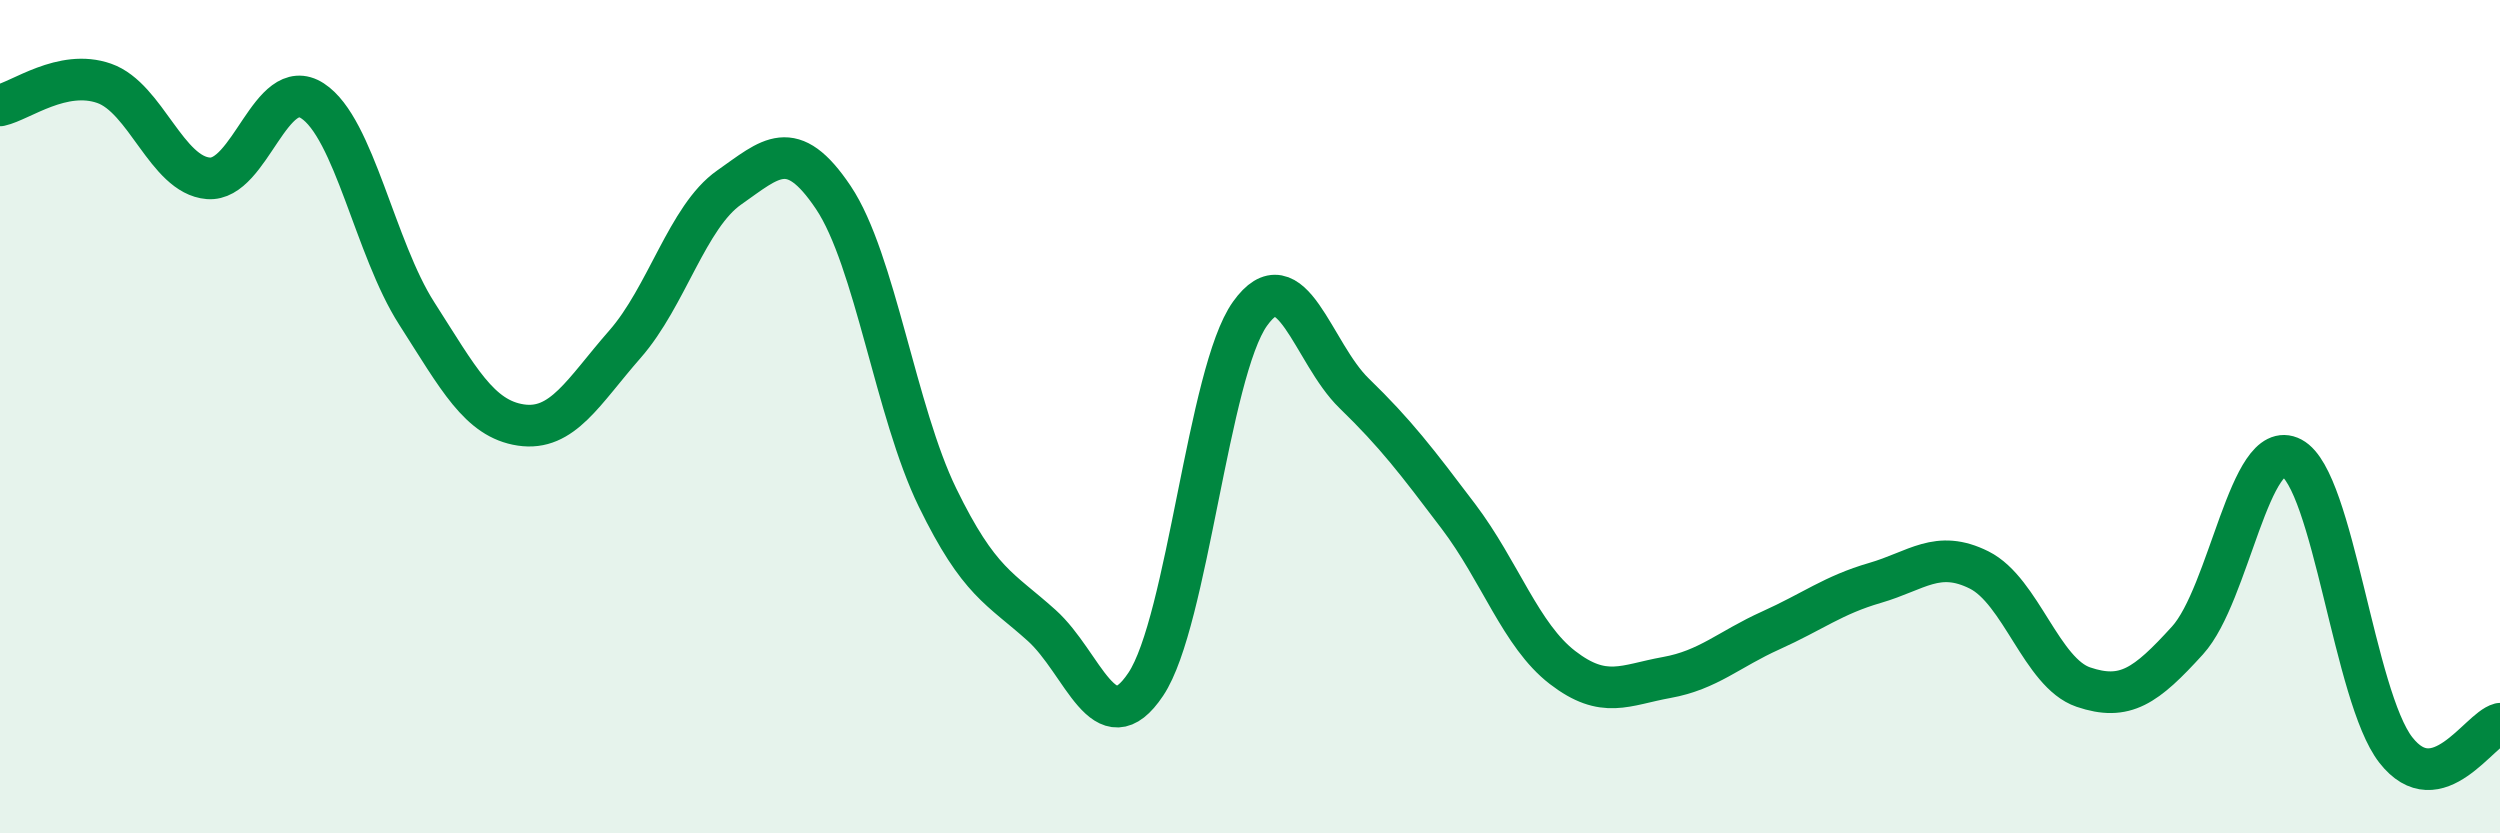
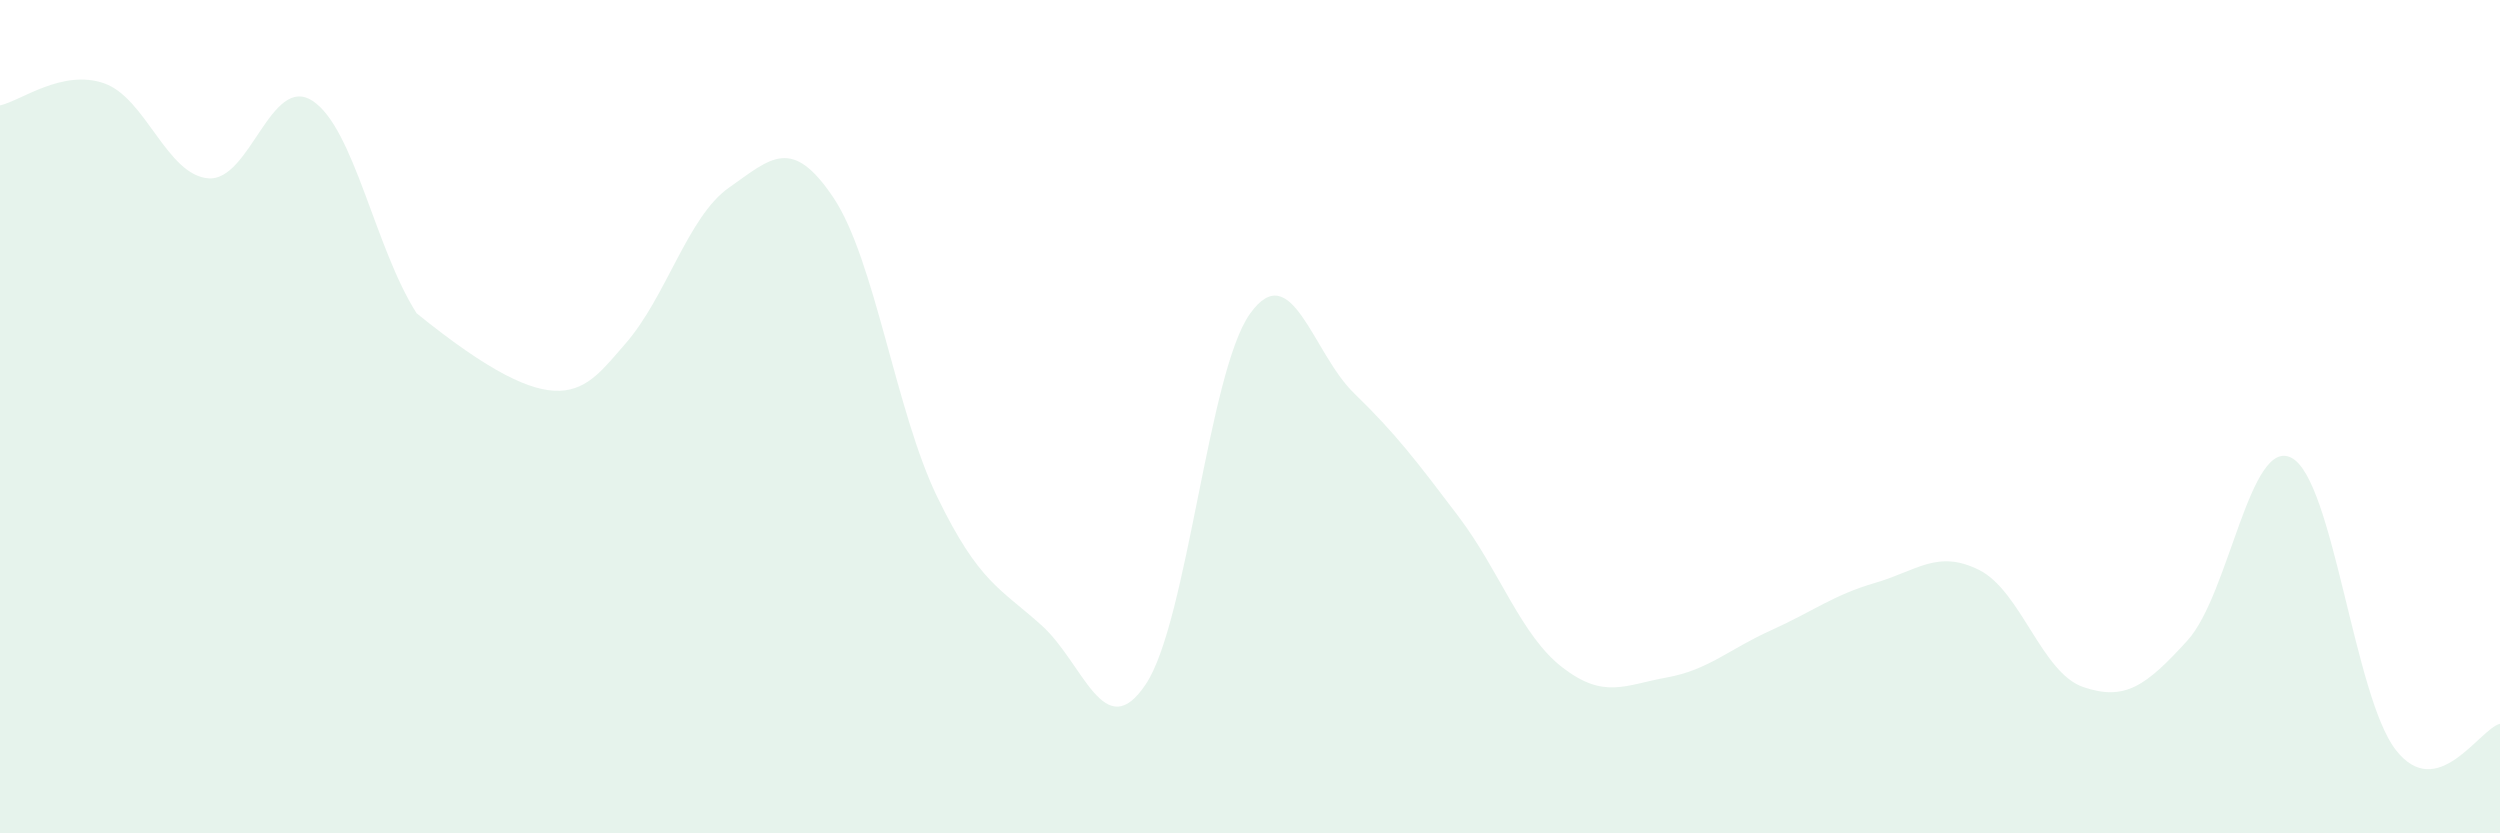
<svg xmlns="http://www.w3.org/2000/svg" width="60" height="20" viewBox="0 0 60 20">
-   <path d="M 0,2.53 C 0.5,2.42 1.5,1.65 2.5,2 C 3.5,2.35 4,4.2 5,4.28 C 6,4.36 6.5,1.77 7.5,2.42 C 8.5,3.07 9,5.96 10,7.52 C 11,9.08 11.5,10.05 12.5,10.2 C 13.5,10.35 14,9.4 15,8.26 C 16,7.12 16.5,5.2 17.5,4.5 C 18.5,3.8 19,3.25 20,4.74 C 21,6.23 21.5,9.89 22.5,11.94 C 23.5,13.99 24,14.11 25,15.01 C 26,15.91 26.5,17.92 27.5,16.42 C 28.5,14.92 29,8.93 30,7.53 C 31,6.13 31.5,8.47 32.5,9.44 C 33.5,10.41 34,11.07 35,12.39 C 36,13.71 36.5,15.25 37.5,16.02 C 38.5,16.79 39,16.44 40,16.26 C 41,16.08 41.5,15.58 42.5,15.13 C 43.5,14.68 44,14.28 45,13.99 C 46,13.7 46.5,13.18 47.5,13.68 C 48.5,14.18 49,16.15 50,16.49 C 51,16.83 51.5,16.47 52.5,15.37 C 53.5,14.27 54,10.46 55,10.99 C 56,11.52 56.5,16.72 57.5,18 C 58.5,19.28 59.5,17.5 60,17.37L60 20L0 20Z" fill="#008740" opacity="0.1" stroke-linecap="round" stroke-linejoin="round" />
-   <path d="M 0,2.53 C 0.5,2.42 1.5,1.65 2.5,2 C 3.5,2.35 4,4.2 5,4.28 C 6,4.36 6.5,1.77 7.5,2.42 C 8.5,3.07 9,5.96 10,7.52 C 11,9.08 11.5,10.05 12.5,10.2 C 13.5,10.35 14,9.4 15,8.26 C 16,7.12 16.5,5.2 17.5,4.5 C 18.5,3.8 19,3.25 20,4.74 C 21,6.23 21.5,9.89 22.5,11.94 C 23.5,13.99 24,14.11 25,15.01 C 26,15.91 26.5,17.92 27.5,16.42 C 28.5,14.92 29,8.93 30,7.53 C 31,6.13 31.5,8.47 32.5,9.44 C 33.5,10.41 34,11.07 35,12.39 C 36,13.71 36.5,15.25 37.5,16.02 C 38.5,16.79 39,16.44 40,16.26 C 41,16.08 41.5,15.58 42.5,15.13 C 43.5,14.68 44,14.28 45,13.99 C 46,13.7 46.5,13.18 47.5,13.68 C 48.5,14.18 49,16.15 50,16.49 C 51,16.83 51.5,16.47 52.5,15.37 C 53.5,14.27 54,10.46 55,10.99 C 56,11.52 56.5,16.72 57.5,18 C 58.5,19.28 59.5,17.5 60,17.37" stroke="#008740" stroke-width="1" fill="none" stroke-linecap="round" stroke-linejoin="round" />
+   <path d="M 0,2.53 C 0.5,2.42 1.5,1.65 2.5,2 C 3.5,2.35 4,4.2 5,4.28 C 6,4.36 6.5,1.77 7.5,2.42 C 8.5,3.07 9,5.96 10,7.52 C 13.5,10.35 14,9.4 15,8.26 C 16,7.12 16.5,5.2 17.5,4.5 C 18.5,3.8 19,3.25 20,4.74 C 21,6.23 21.5,9.89 22.5,11.94 C 23.5,13.99 24,14.11 25,15.01 C 26,15.91 26.5,17.92 27.5,16.42 C 28.5,14.92 29,8.93 30,7.53 C 31,6.13 31.5,8.47 32.5,9.44 C 33.5,10.41 34,11.07 35,12.39 C 36,13.71 36.5,15.25 37.5,16.02 C 38.5,16.79 39,16.44 40,16.26 C 41,16.08 41.5,15.58 42.5,15.13 C 43.5,14.68 44,14.28 45,13.99 C 46,13.7 46.5,13.18 47.5,13.68 C 48.5,14.18 49,16.15 50,16.49 C 51,16.83 51.5,16.47 52.5,15.37 C 53.5,14.27 54,10.46 55,10.99 C 56,11.52 56.5,16.72 57.5,18 C 58.5,19.28 59.5,17.5 60,17.37L60 20L0 20Z" fill="#008740" opacity="0.1" stroke-linecap="round" stroke-linejoin="round" />
</svg>